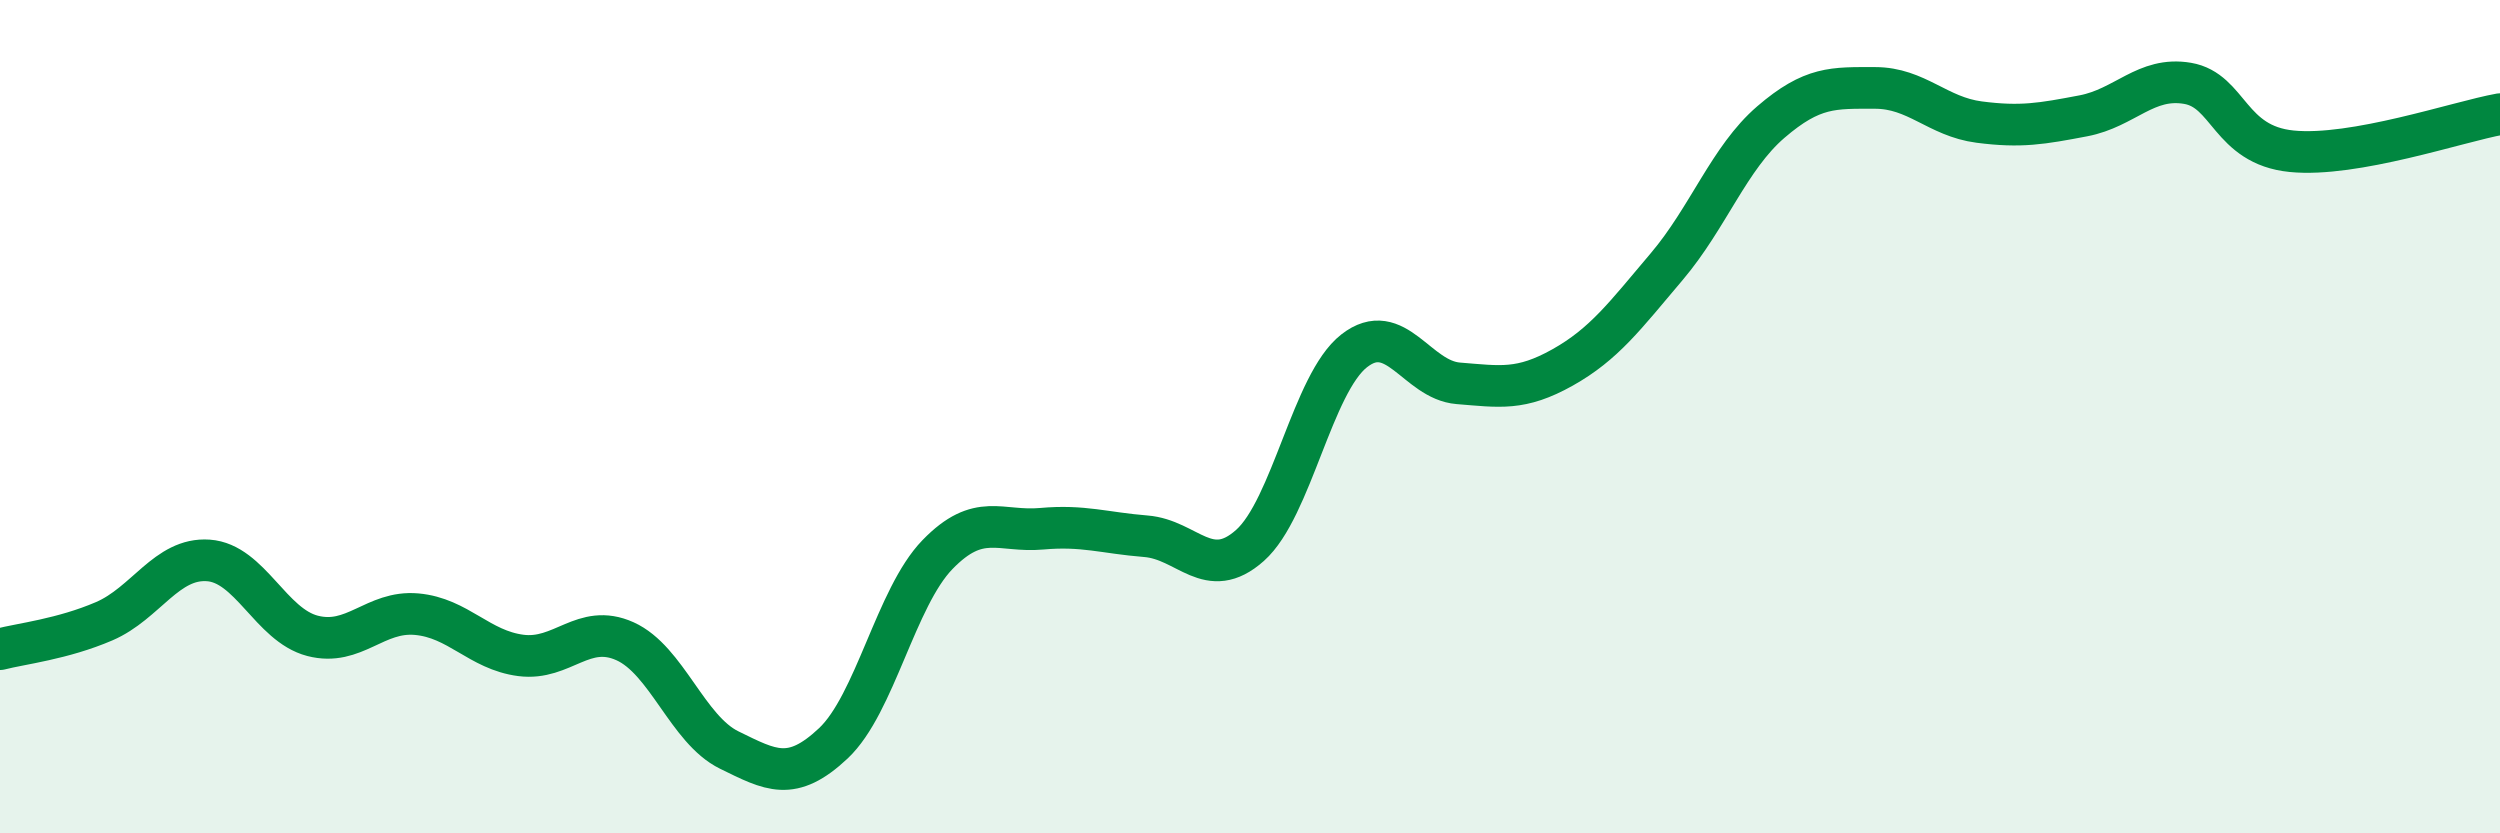
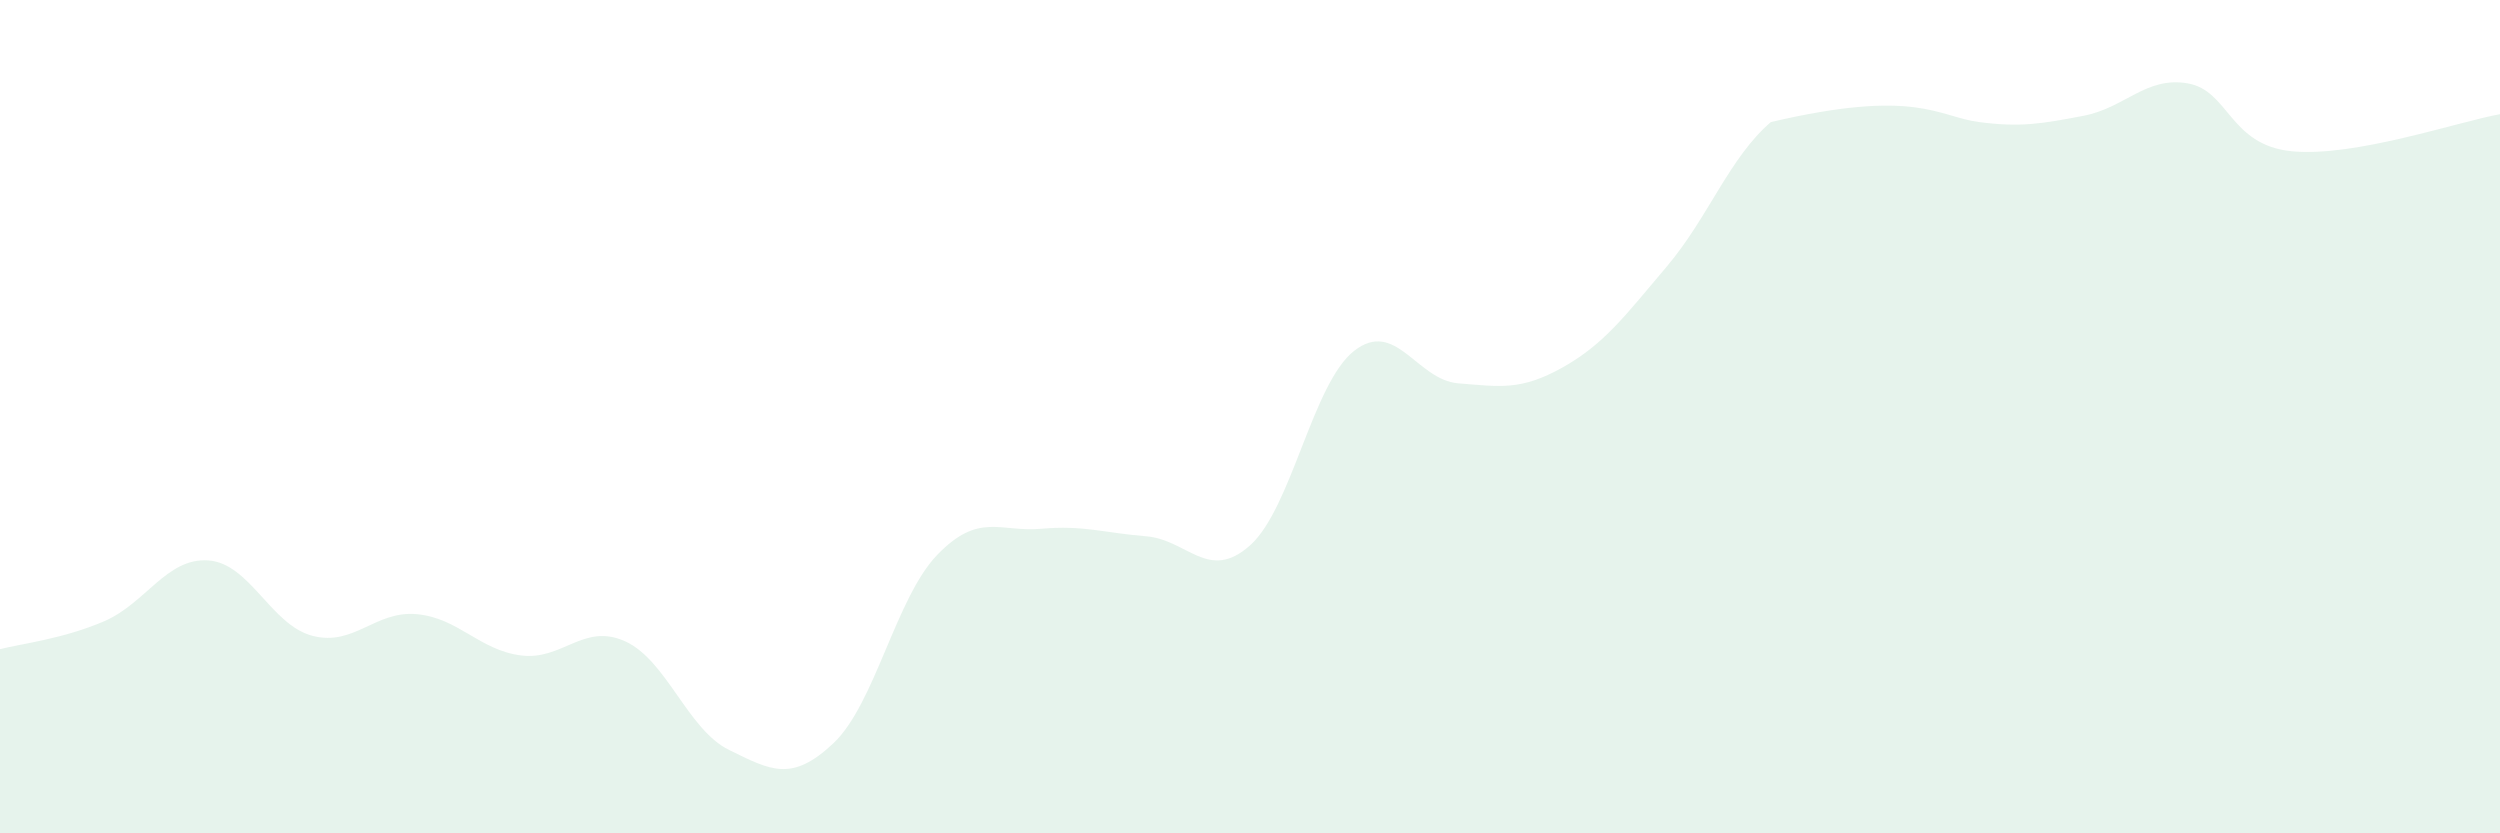
<svg xmlns="http://www.w3.org/2000/svg" width="60" height="20" viewBox="0 0 60 20">
-   <path d="M 0,15.58 C 0.5,15.45 1.5,15.34 2.5,14.91 C 3.5,14.48 4,13.38 5,13.45 C 6,13.52 6.5,15 7.5,15.26 C 8.5,15.52 9,14.65 10,14.74 C 11,14.83 11.5,15.6 12.5,15.73 C 13.5,15.86 14,14.94 15,15.39 C 16,15.84 16.5,17.51 17.5,18 C 18.5,18.49 19,18.78 20,17.84 C 21,16.9 21.5,14.34 22.5,13.31 C 23.5,12.28 24,12.78 25,12.69 C 26,12.6 26.5,12.79 27.5,12.87 C 28.5,12.95 29,13.98 30,13.09 C 31,12.2 31.5,9.2 32.5,8.42 C 33.5,7.64 34,9.12 35,9.2 C 36,9.28 36.5,9.38 37.5,8.82 C 38.5,8.26 39,7.58 40,6.4 C 41,5.22 41.5,3.79 42.5,2.93 C 43.5,2.07 44,2.11 45,2.11 C 46,2.11 46.5,2.8 47.5,2.93 C 48.5,3.06 49,2.97 50,2.78 C 51,2.59 51.5,1.83 52.5,2 C 53.5,2.17 53.5,3.48 55,3.63 C 56.5,3.78 59,2.92 60,2.74L60 20L0 20Z" fill="#008740" opacity="0.1" stroke-linecap="round" stroke-linejoin="round" />
-   <path d="M 0,15.58 C 0.5,15.45 1.5,15.34 2.5,14.91 C 3.5,14.48 4,13.38 5,13.45 C 6,13.52 6.5,15 7.5,15.26 C 8.5,15.52 9,14.65 10,14.74 C 11,14.83 11.5,15.6 12.5,15.73 C 13.5,15.86 14,14.94 15,15.39 C 16,15.84 16.5,17.51 17.5,18 C 18.5,18.49 19,18.78 20,17.84 C 21,16.9 21.5,14.34 22.5,13.31 C 23.5,12.28 24,12.78 25,12.69 C 26,12.6 26.5,12.79 27.5,12.87 C 28.5,12.95 29,13.98 30,13.09 C 31,12.2 31.5,9.2 32.5,8.42 C 33.5,7.64 34,9.12 35,9.2 C 36,9.28 36.5,9.38 37.5,8.82 C 38.5,8.26 39,7.58 40,6.4 C 41,5.22 41.5,3.79 42.5,2.93 C 43.5,2.07 44,2.11 45,2.11 C 46,2.11 46.5,2.8 47.5,2.93 C 48.5,3.06 49,2.97 50,2.78 C 51,2.59 51.5,1.83 52.5,2 C 53.5,2.17 53.5,3.48 55,3.63 C 56.5,3.78 59,2.92 60,2.74" stroke="#008740" stroke-width="1" fill="none" stroke-linecap="round" stroke-linejoin="round" />
+   <path d="M 0,15.58 C 0.5,15.45 1.5,15.34 2.5,14.91 C 3.5,14.48 4,13.38 5,13.45 C 6,13.52 6.5,15 7.5,15.26 C 8.5,15.52 9,14.65 10,14.74 C 11,14.83 11.5,15.6 12.5,15.73 C 13.5,15.86 14,14.94 15,15.39 C 16,15.84 16.5,17.51 17.5,18 C 18.5,18.49 19,18.78 20,17.84 C 21,16.9 21.5,14.34 22.5,13.31 C 23.5,12.28 24,12.78 25,12.69 C 26,12.6 26.5,12.79 27.5,12.87 C 28.5,12.95 29,13.98 30,13.09 C 31,12.2 31.5,9.2 32.5,8.42 C 33.5,7.64 34,9.12 35,9.2 C 36,9.28 36.5,9.38 37.5,8.82 C 38.5,8.26 39,7.58 40,6.4 C 41,5.22 41.5,3.79 42.5,2.93 C 46,2.11 46.5,2.8 47.5,2.93 C 48.5,3.06 49,2.97 50,2.78 C 51,2.59 51.5,1.83 52.5,2 C 53.5,2.17 53.5,3.48 55,3.63 C 56.5,3.78 59,2.92 60,2.74L60 20L0 20Z" fill="#008740" opacity="0.1" stroke-linecap="round" stroke-linejoin="round" />
</svg>